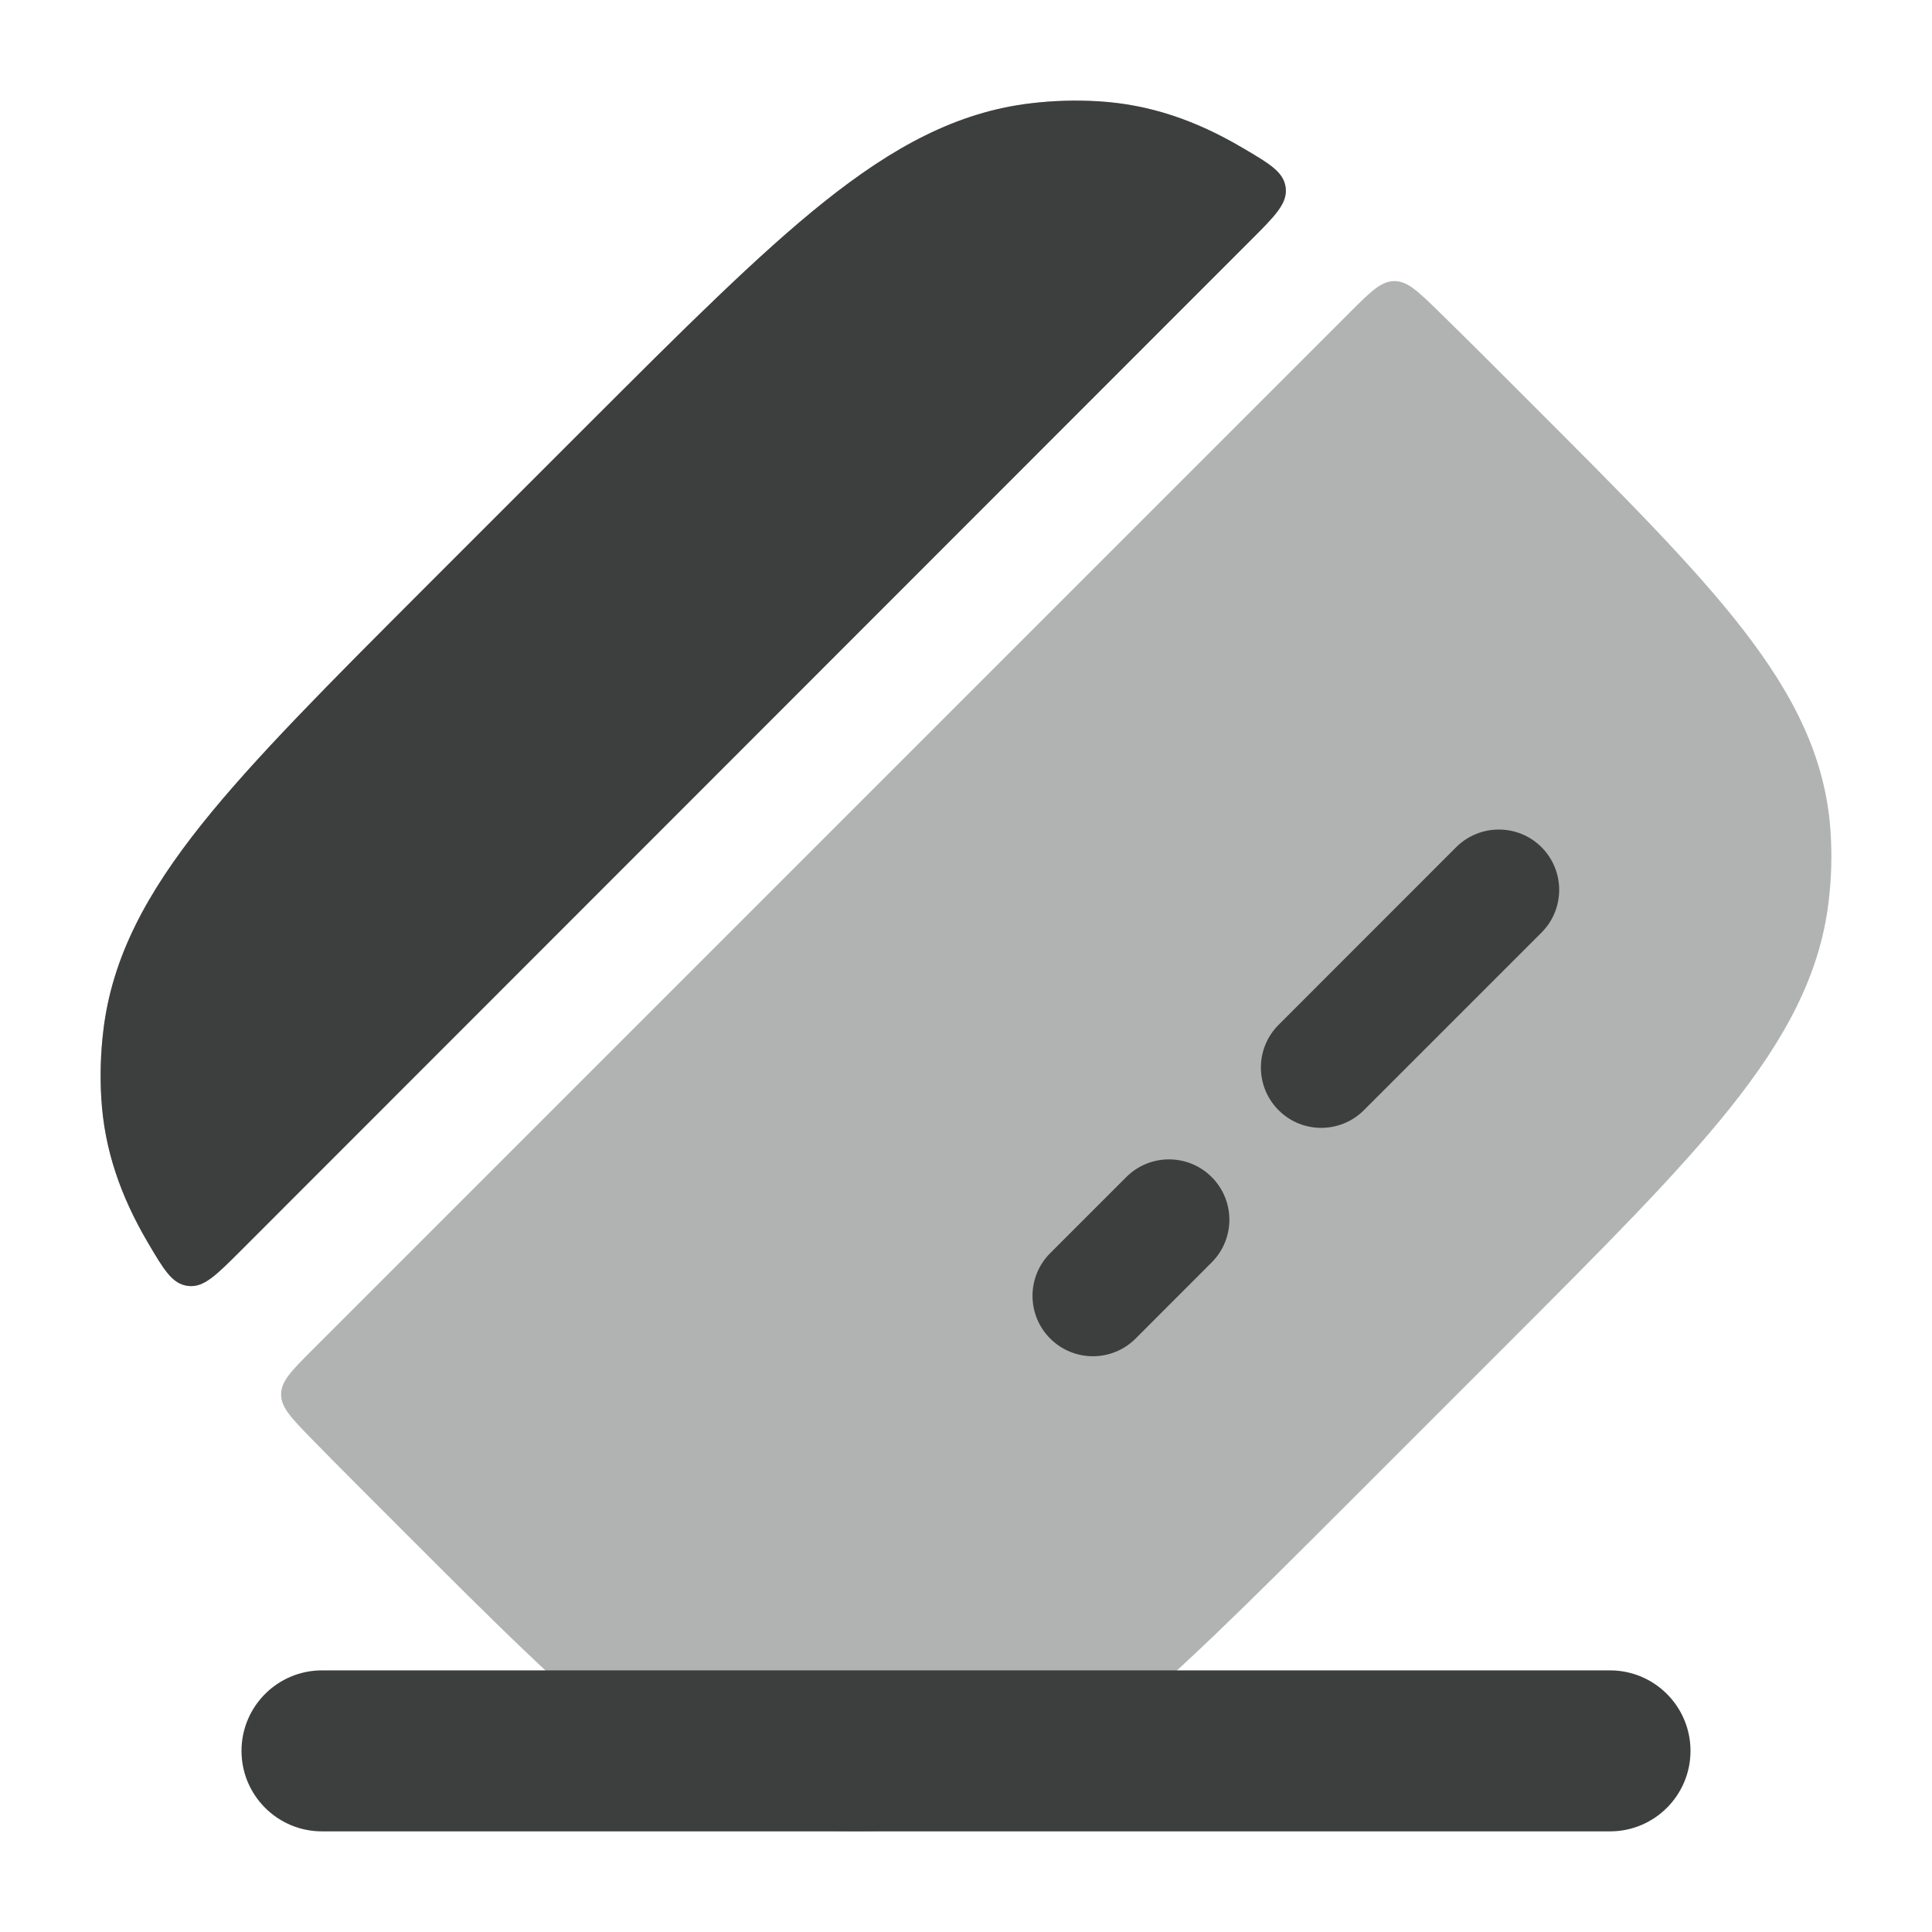
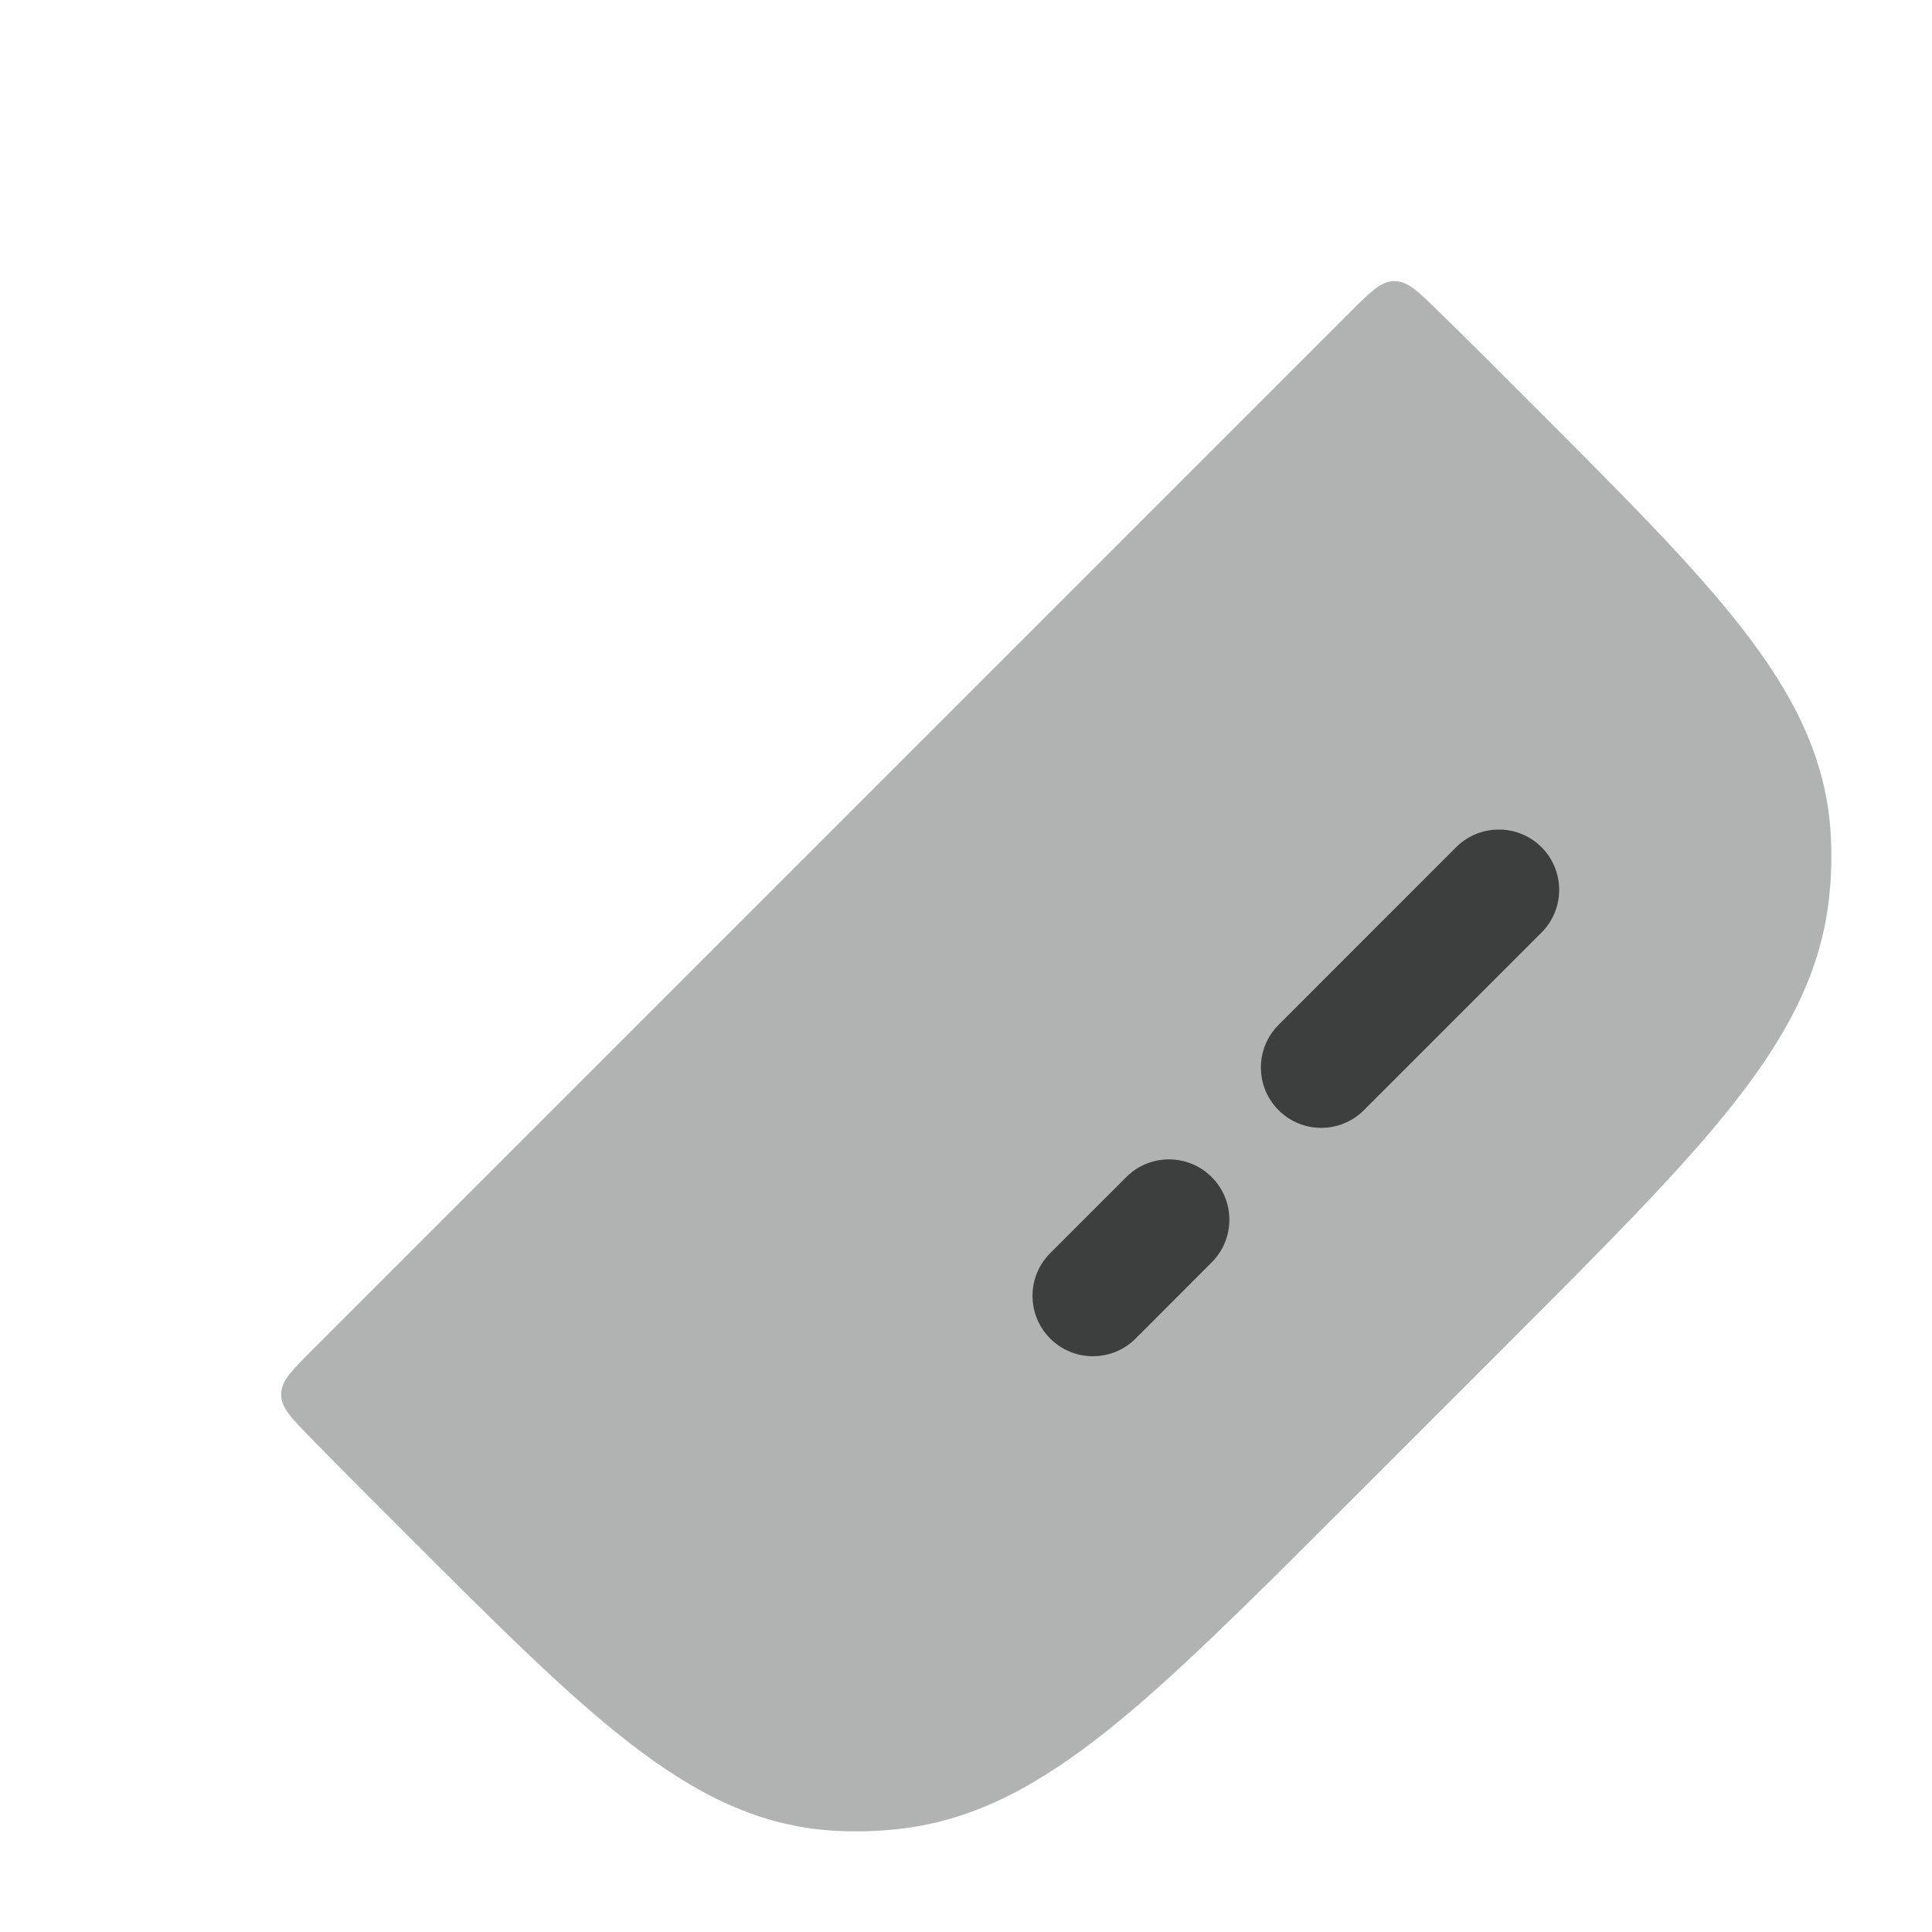
<svg xmlns="http://www.w3.org/2000/svg" width="24" height="24" viewBox="0 0 24 24" fill="none">
-   <path fill-rule="evenodd" clip-rule="evenodd" d="M3 21.75C3 21.198 3.448 20.75 4 20.75L20 20.75C20.552 20.75 21 21.198 21 21.75C21 22.302 20.552 22.75 20 22.75L4 22.75C3.448 22.75 3 22.302 3 21.75Z" fill="#3D3F3E" />
  <g opacity="0.4">
    <path d="M17.874 3.871C17.614 3.618 17.485 3.491 17.32 3.492C17.156 3.493 17.026 3.623 16.766 3.883L3.883 16.766C3.623 17.026 3.493 17.156 3.492 17.32C3.491 17.485 3.618 17.614 3.871 17.874C4.204 18.215 4.567 18.577 4.958 18.968L5.032 19.042C6.146 20.156 7.032 21.043 7.824 21.655C8.64 22.287 9.431 22.689 10.364 22.742C10.639 22.758 10.916 22.75 11.192 22.717C12.116 22.609 12.915 22.168 13.757 21.497C14.58 20.841 15.517 19.903 16.706 18.715L18.715 16.706C19.903 15.517 20.841 14.58 21.497 13.757C22.168 12.915 22.609 12.116 22.717 11.192C22.75 10.916 22.758 10.639 22.742 10.364C22.689 9.431 22.287 8.64 21.655 7.824C21.043 7.032 20.156 6.146 19.042 5.032L18.968 4.958C18.578 4.567 18.215 4.204 17.874 3.871Z" fill="#3D3F3E" />
-     <path d="M2.99 15.537C2.682 15.845 2.529 15.999 2.334 15.974C2.139 15.949 2.037 15.776 1.834 15.431C1.501 14.863 1.295 14.283 1.258 13.636C1.242 13.361 1.25 13.084 1.283 12.808C1.391 11.884 1.832 11.085 2.503 10.243C3.159 9.42 4.097 8.483 5.285 7.294L7.294 5.285C8.483 4.097 9.42 3.159 10.243 2.503C11.085 1.832 11.884 1.391 12.808 1.283C13.084 1.25 13.361 1.242 13.636 1.258C14.283 1.295 14.861 1.499 15.427 1.832C15.773 2.035 15.946 2.136 15.971 2.331C15.995 2.526 15.842 2.68 15.534 2.987L2.99 15.537Z" fill="#3D3F3E" />
  </g>
-   <path d="M2.99 15.537C2.682 15.845 2.529 15.999 2.334 15.974C2.139 15.949 2.037 15.776 1.834 15.431C1.501 14.863 1.295 14.283 1.258 13.636C1.242 13.361 1.25 13.084 1.283 12.808C1.391 11.884 1.832 11.085 2.503 10.243C3.159 9.42 4.097 8.483 5.285 7.294L7.294 5.285C8.483 4.097 9.42 3.159 10.243 2.503C11.085 1.832 11.884 1.391 12.808 1.283C13.084 1.25 13.361 1.242 13.636 1.258C14.283 1.295 14.861 1.499 15.427 1.832C15.773 2.035 15.946 2.136 15.971 2.331C15.995 2.526 15.842 2.68 15.534 2.987L2.99 15.537Z" fill="#3D3F3E" />
  <path fill-rule="evenodd" clip-rule="evenodd" d="M19.149 10.524C19.442 10.817 19.442 11.292 19.149 11.585L16.943 13.791C16.65 14.084 16.175 14.084 15.883 13.791C15.59 13.498 15.59 13.024 15.883 12.731L18.089 10.524C18.382 10.232 18.857 10.232 19.149 10.524ZM15.052 14.622C15.345 14.915 15.345 15.389 15.052 15.682L14.107 16.628C13.814 16.921 13.339 16.921 13.046 16.628C12.753 16.335 12.753 15.86 13.046 15.567L13.991 14.622C14.284 14.329 14.759 14.329 15.052 14.622Z" fill="#3D3F3E" />
</svg>